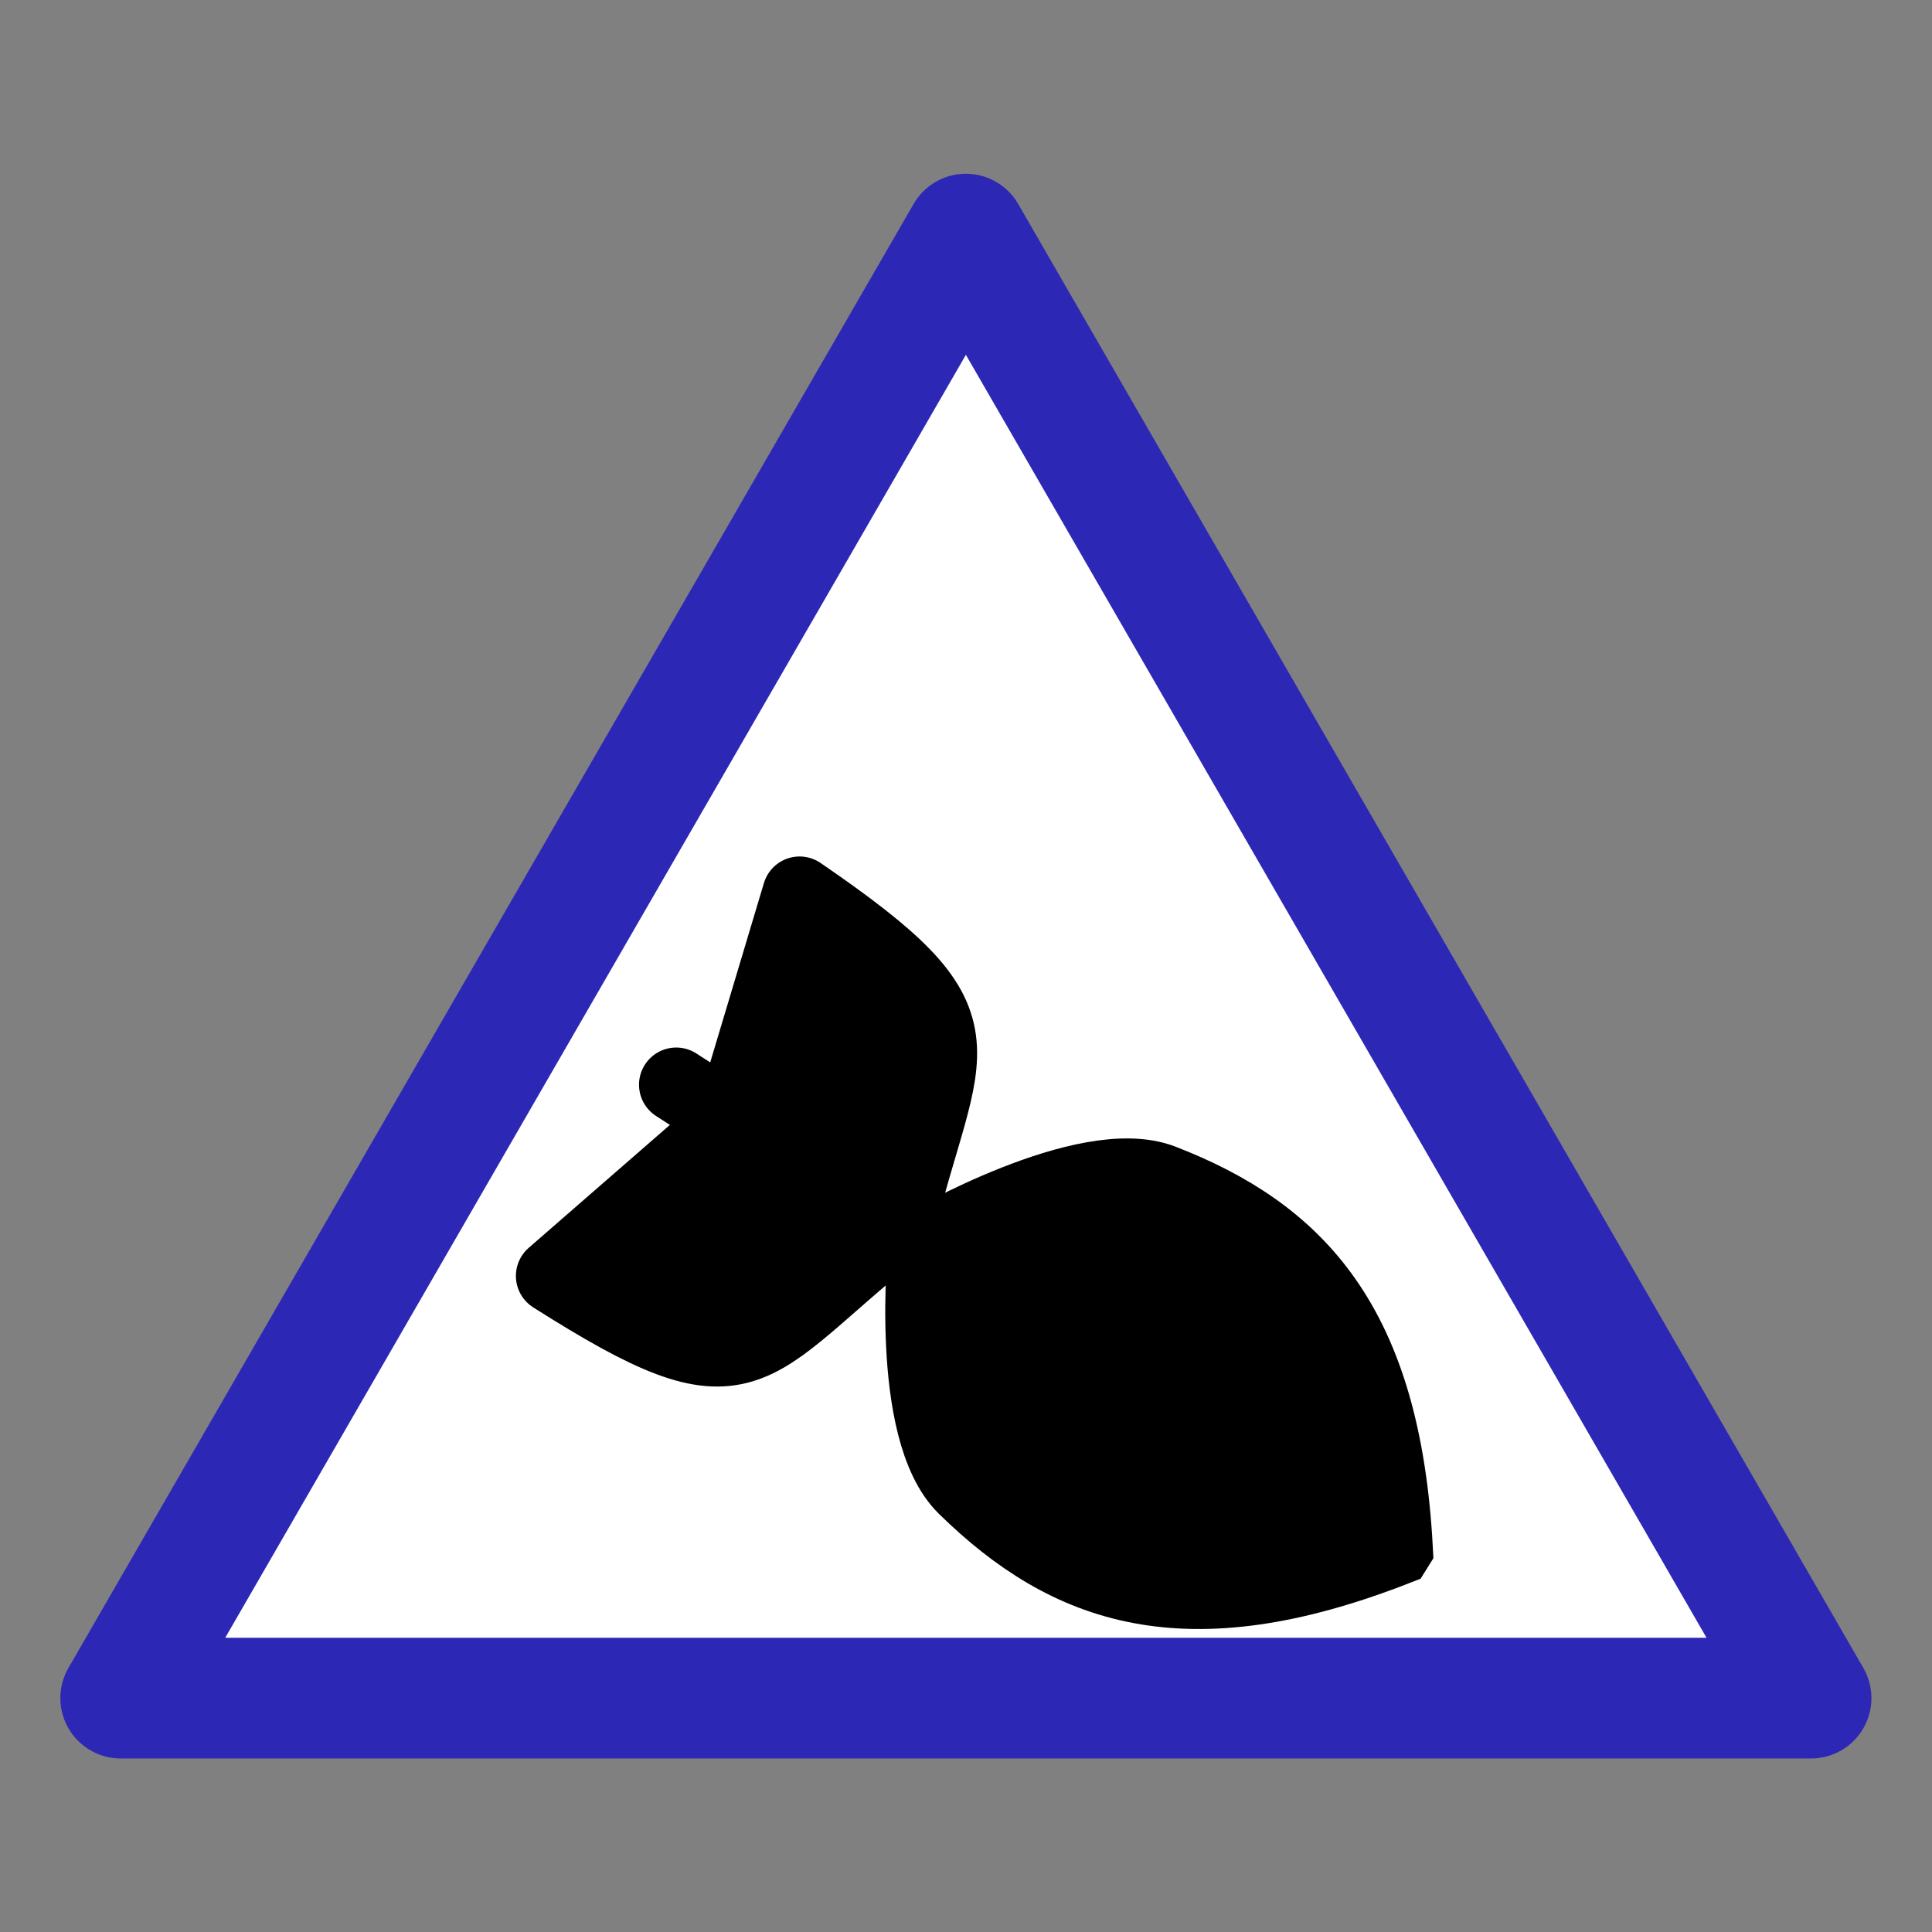
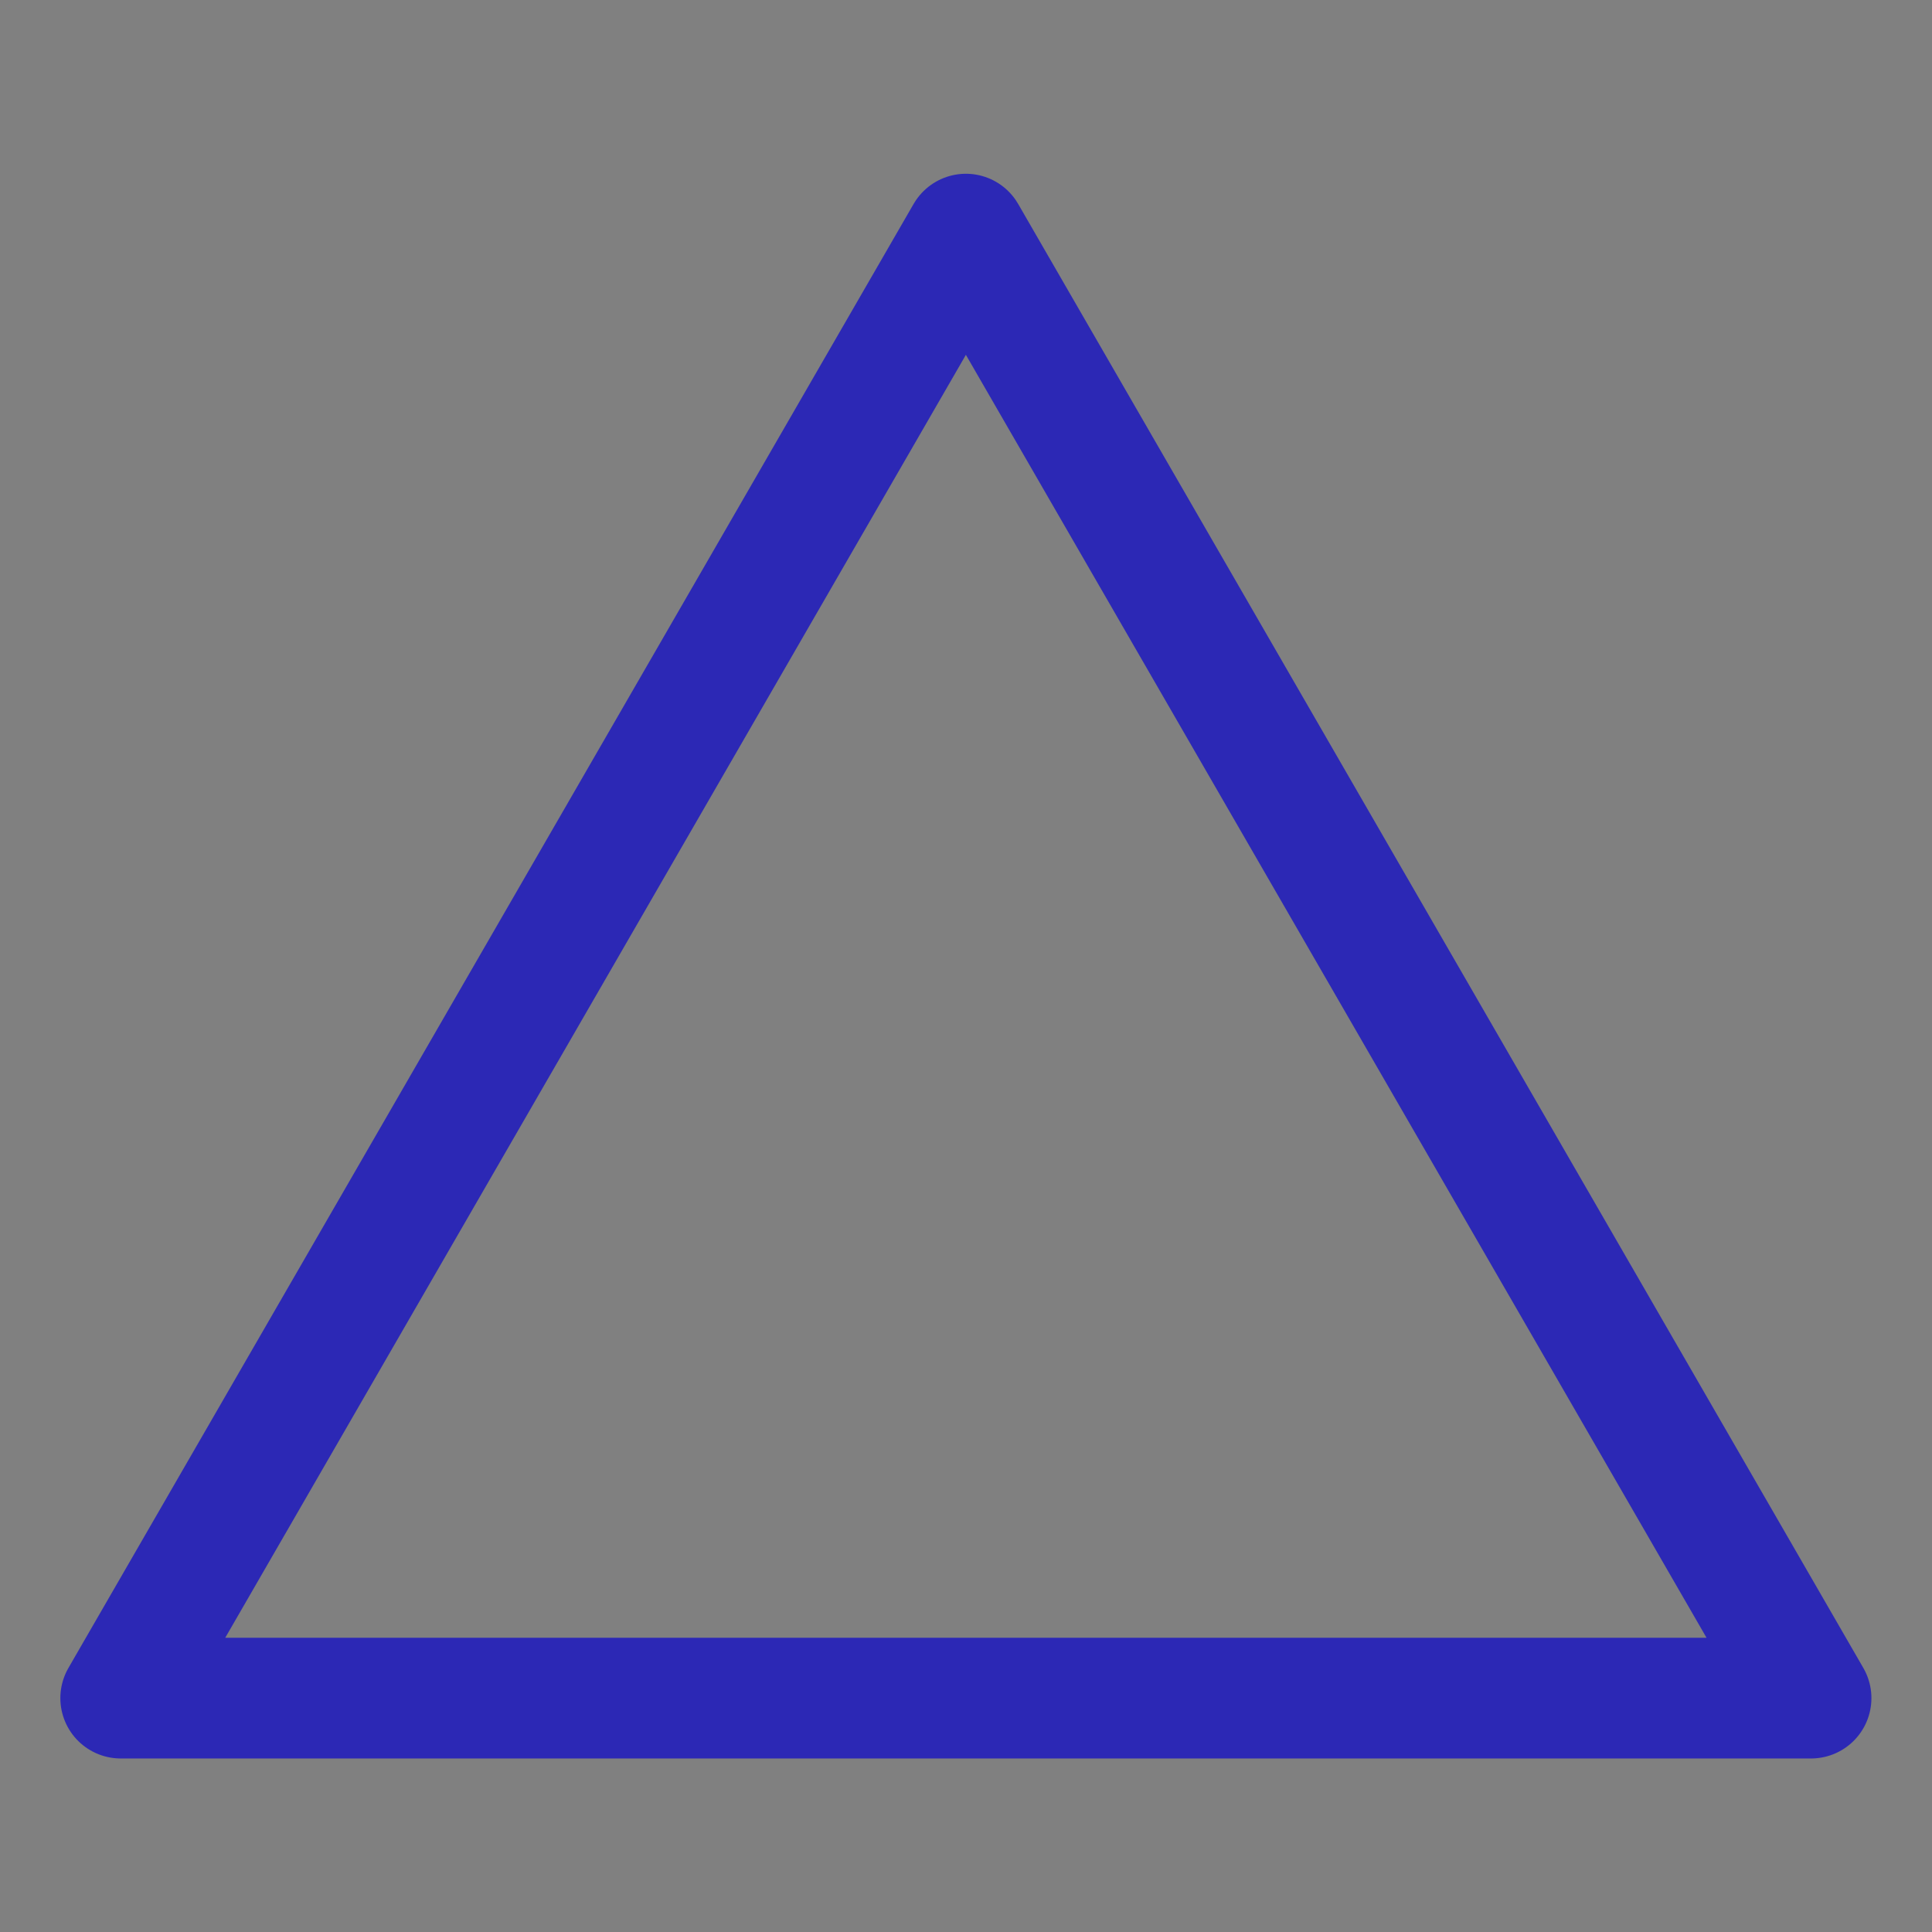
<svg xmlns="http://www.w3.org/2000/svg" xmlns:ns1="http://www.inkscape.org/namespaces/inkscape" xmlns:ns2="http://sodipodi.sourceforge.net/DTD/sodipodi-0.dtd" width="32" height="32" viewBox="0 0 8.467 8.467" version="1.1" id="svg2434" ns1:version="1.1.2 (0a00cf5339, 2022-02-04)" ns2:docname="icon-bomb.svg">
  <rect x="0" y="0" width="8.467" height="8.467" fill="#808080" stroke="none" />
  <defs id="defs2428" />
  <ns2:namedview id="base" pagecolor="#ffffff" bordercolor="#666666" borderopacity="1.0" ns1:pageopacity="0.0" ns1:pageshadow="2" ns1:zoom="30.25" ns1:cx="17.752066" ns1:cy="16.644628" ns1:document-units="px" ns1:current-layer="g2089" showgrid="true" units="px" ns1:pagecheckerboard="0" ns1:snap-global="false">
    <ns1:grid type="xygrid" id="grid2999" />
  </ns2:namedview>
  <g ns1:label="Layer 1" ns1:groupmode="layer" id="layer1" transform="translate(0,-288.533)">
    <g transform="translate(681.302,488.95)" id="g2089">
-       <path ns2:type="star" style="opacity:1;vector-effect:none;fill:#ffffff;fill-opacity:1;stroke:none;stroke-width:0.529;stroke-linecap:round;stroke-linejoin:round;stroke-miterlimit:4;stroke-dasharray:none;stroke-dashoffset:0;stroke-opacity:1;marker-start:none" id="path1877" ns2:sides="3" ns2:cx="-655.90198" ns2:cy="-195.11404" ns2:r1="4.2772355" ns2:r2="3.460356" ns2:arg1="-1.5707963" ns2:arg2="-0.52359875" ns1:flatsided="true" ns1:rounded="0" ns1:randomized="0" ns1:transform-center-x="-1.1191491e-05" ns1:transform-center-y="-0.40843315" d="m -655.902,-199.391 3.704,6.416 -7.408,0 z" transform="translate(-21.167)" />
      <g transform="matrix(0.334,-0.518,0.518,0.334,-342.439,-454.054)" style="fill:#000000" id="g3405">
        <g style="fill:#000000" transform="translate(13.494,-0.265)" id="g3403">
-           <path style="opacity:1;vector-effect:none;fill:#000000;fill-opacity:1;stroke:#000000;stroke-width:0.529;stroke-linecap:round;stroke-linejoin:miter;stroke-miterlimit:4;stroke-dasharray:none;stroke-dashoffset:0;stroke-opacity:1;marker-start:none" d="m -661.164,-224.494 c -1.294,-0.936 -1.5,-1.799 -1.293,-2.809 0.117,-0.57 1.294,-1.17 1.294,-1.17 0,0 1.177,0.601 1.294,1.17 0.207,1.01 -2e-5,1.872 -1.294,2.809 z" id="path3397" ns1:connector-curvature="0" ns2:nodetypes="cacac" />
-           <path ns2:nodetypes="cc" style="opacity:1;vector-effect:none;fill:#000000;fill-opacity:1;stroke:#000000;stroke-width:0.529;stroke-linecap:round;stroke-linejoin:round;stroke-miterlimit:4;stroke-dasharray:none;stroke-dashoffset:0;stroke-opacity:1;marker-start:none" d="m -661.164,-228.005 v -2.575" id="path3399" ns1:connector-curvature="0" />
-           <path style="opacity:1;vector-effect:none;fill:#000000;fill-opacity:1;stroke:#000000;stroke-width:0.529;stroke-linecap:round;stroke-linejoin:round;stroke-miterlimit:4;stroke-dasharray:none;stroke-dashoffset:0;stroke-opacity:1;marker-start:none" d="m -661.164,-228.707 c 1.306,-0.454 1.57,-0.189 1.617,-1.872 l -1.617,0.468 -1.617,-0.468 c 0.012,1.683 0.277,1.419 1.617,1.872" id="path3401" ns1:connector-curvature="0" ns2:nodetypes="ccccc" />
-         </g>
+           </g>
      </g>
      <path ns1:transform-center-y="-0.40843315" ns1:transform-center-x="-1.1191491e-05" ns1:randomized="0" ns1:rounded="0" ns1:flatsided="true" ns2:arg2="-0.52359875" ns2:arg1="-1.5707963" ns2:r2="3.460356" ns2:r1="4.2772355" ns2:cy="-195.11404" ns2:cx="-655.90198" ns2:sides="3" id="path1879" style="opacity:1;vector-effect:none;fill:none;fill-opacity:1;stroke:#2c28b5;stroke-width:0.529;stroke-linecap:round;stroke-linejoin:round;stroke-miterlimit:4;stroke-dasharray:none;stroke-dashoffset:0;stroke-opacity:1;marker-start:none" ns2:type="star" d="m -655.902,-199.391 3.704,6.416 -7.408,0 z" transform="translate(-21.167)" />
    </g>
  </g>
</svg>